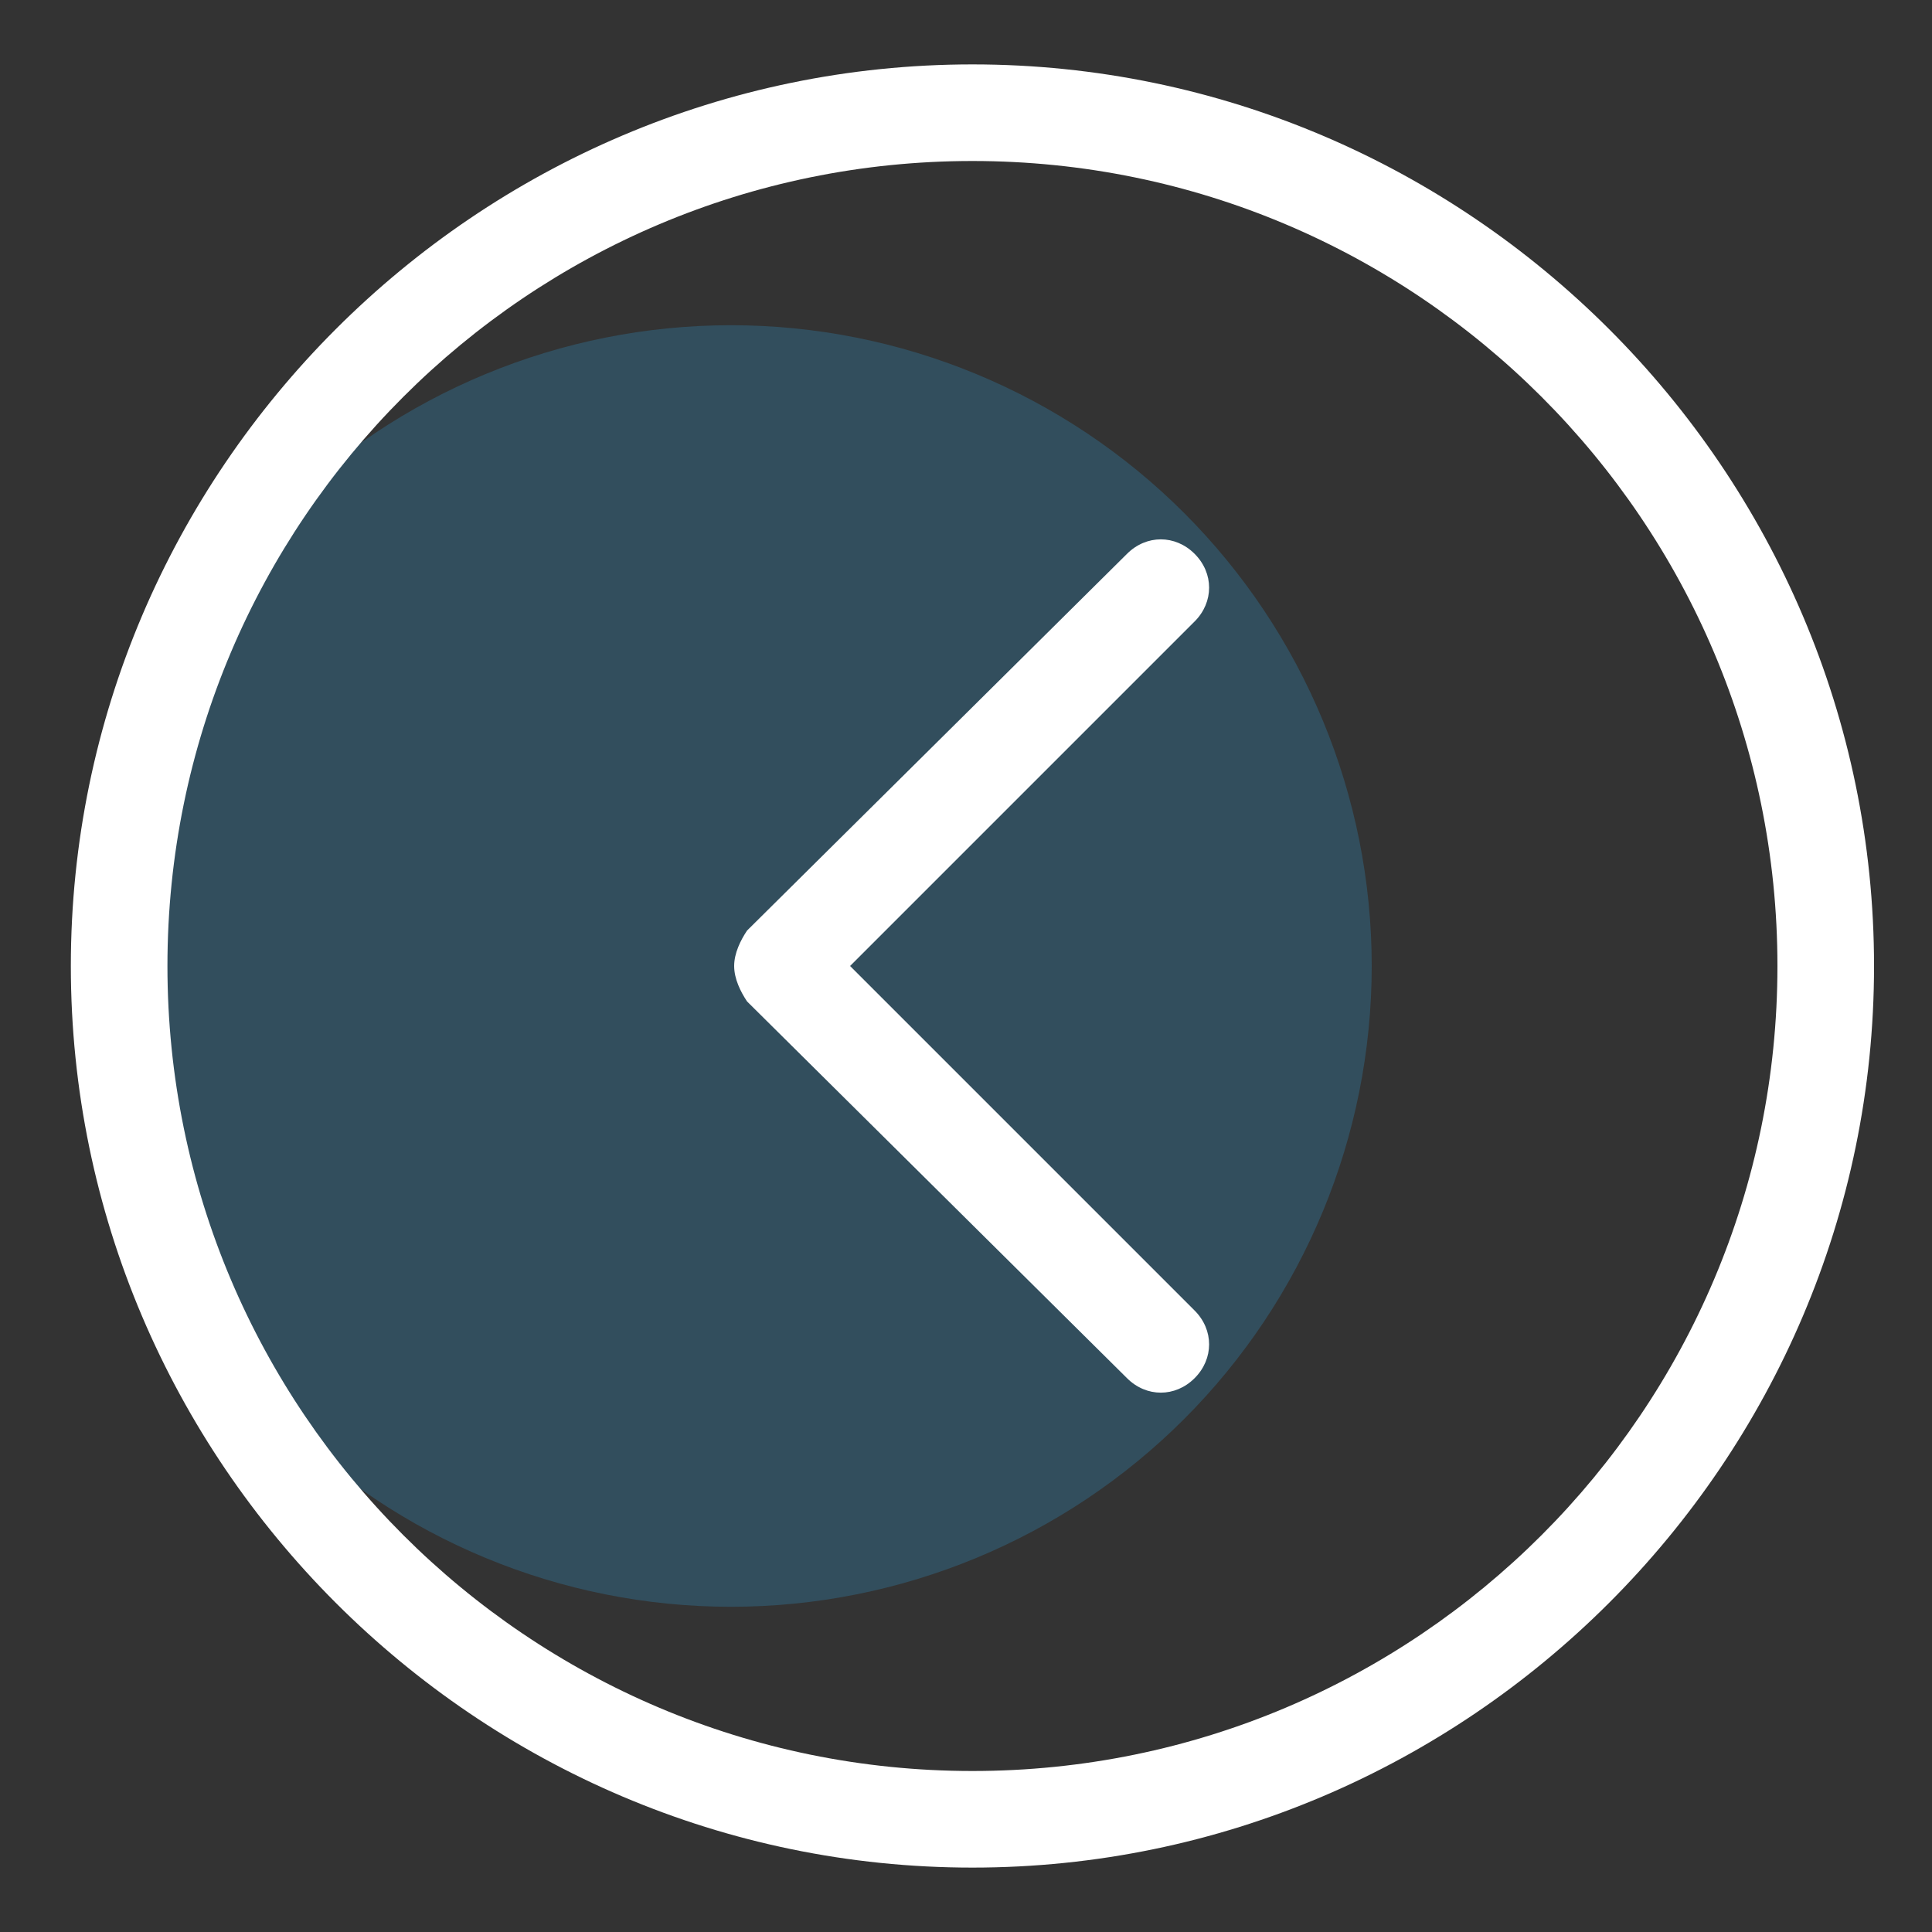
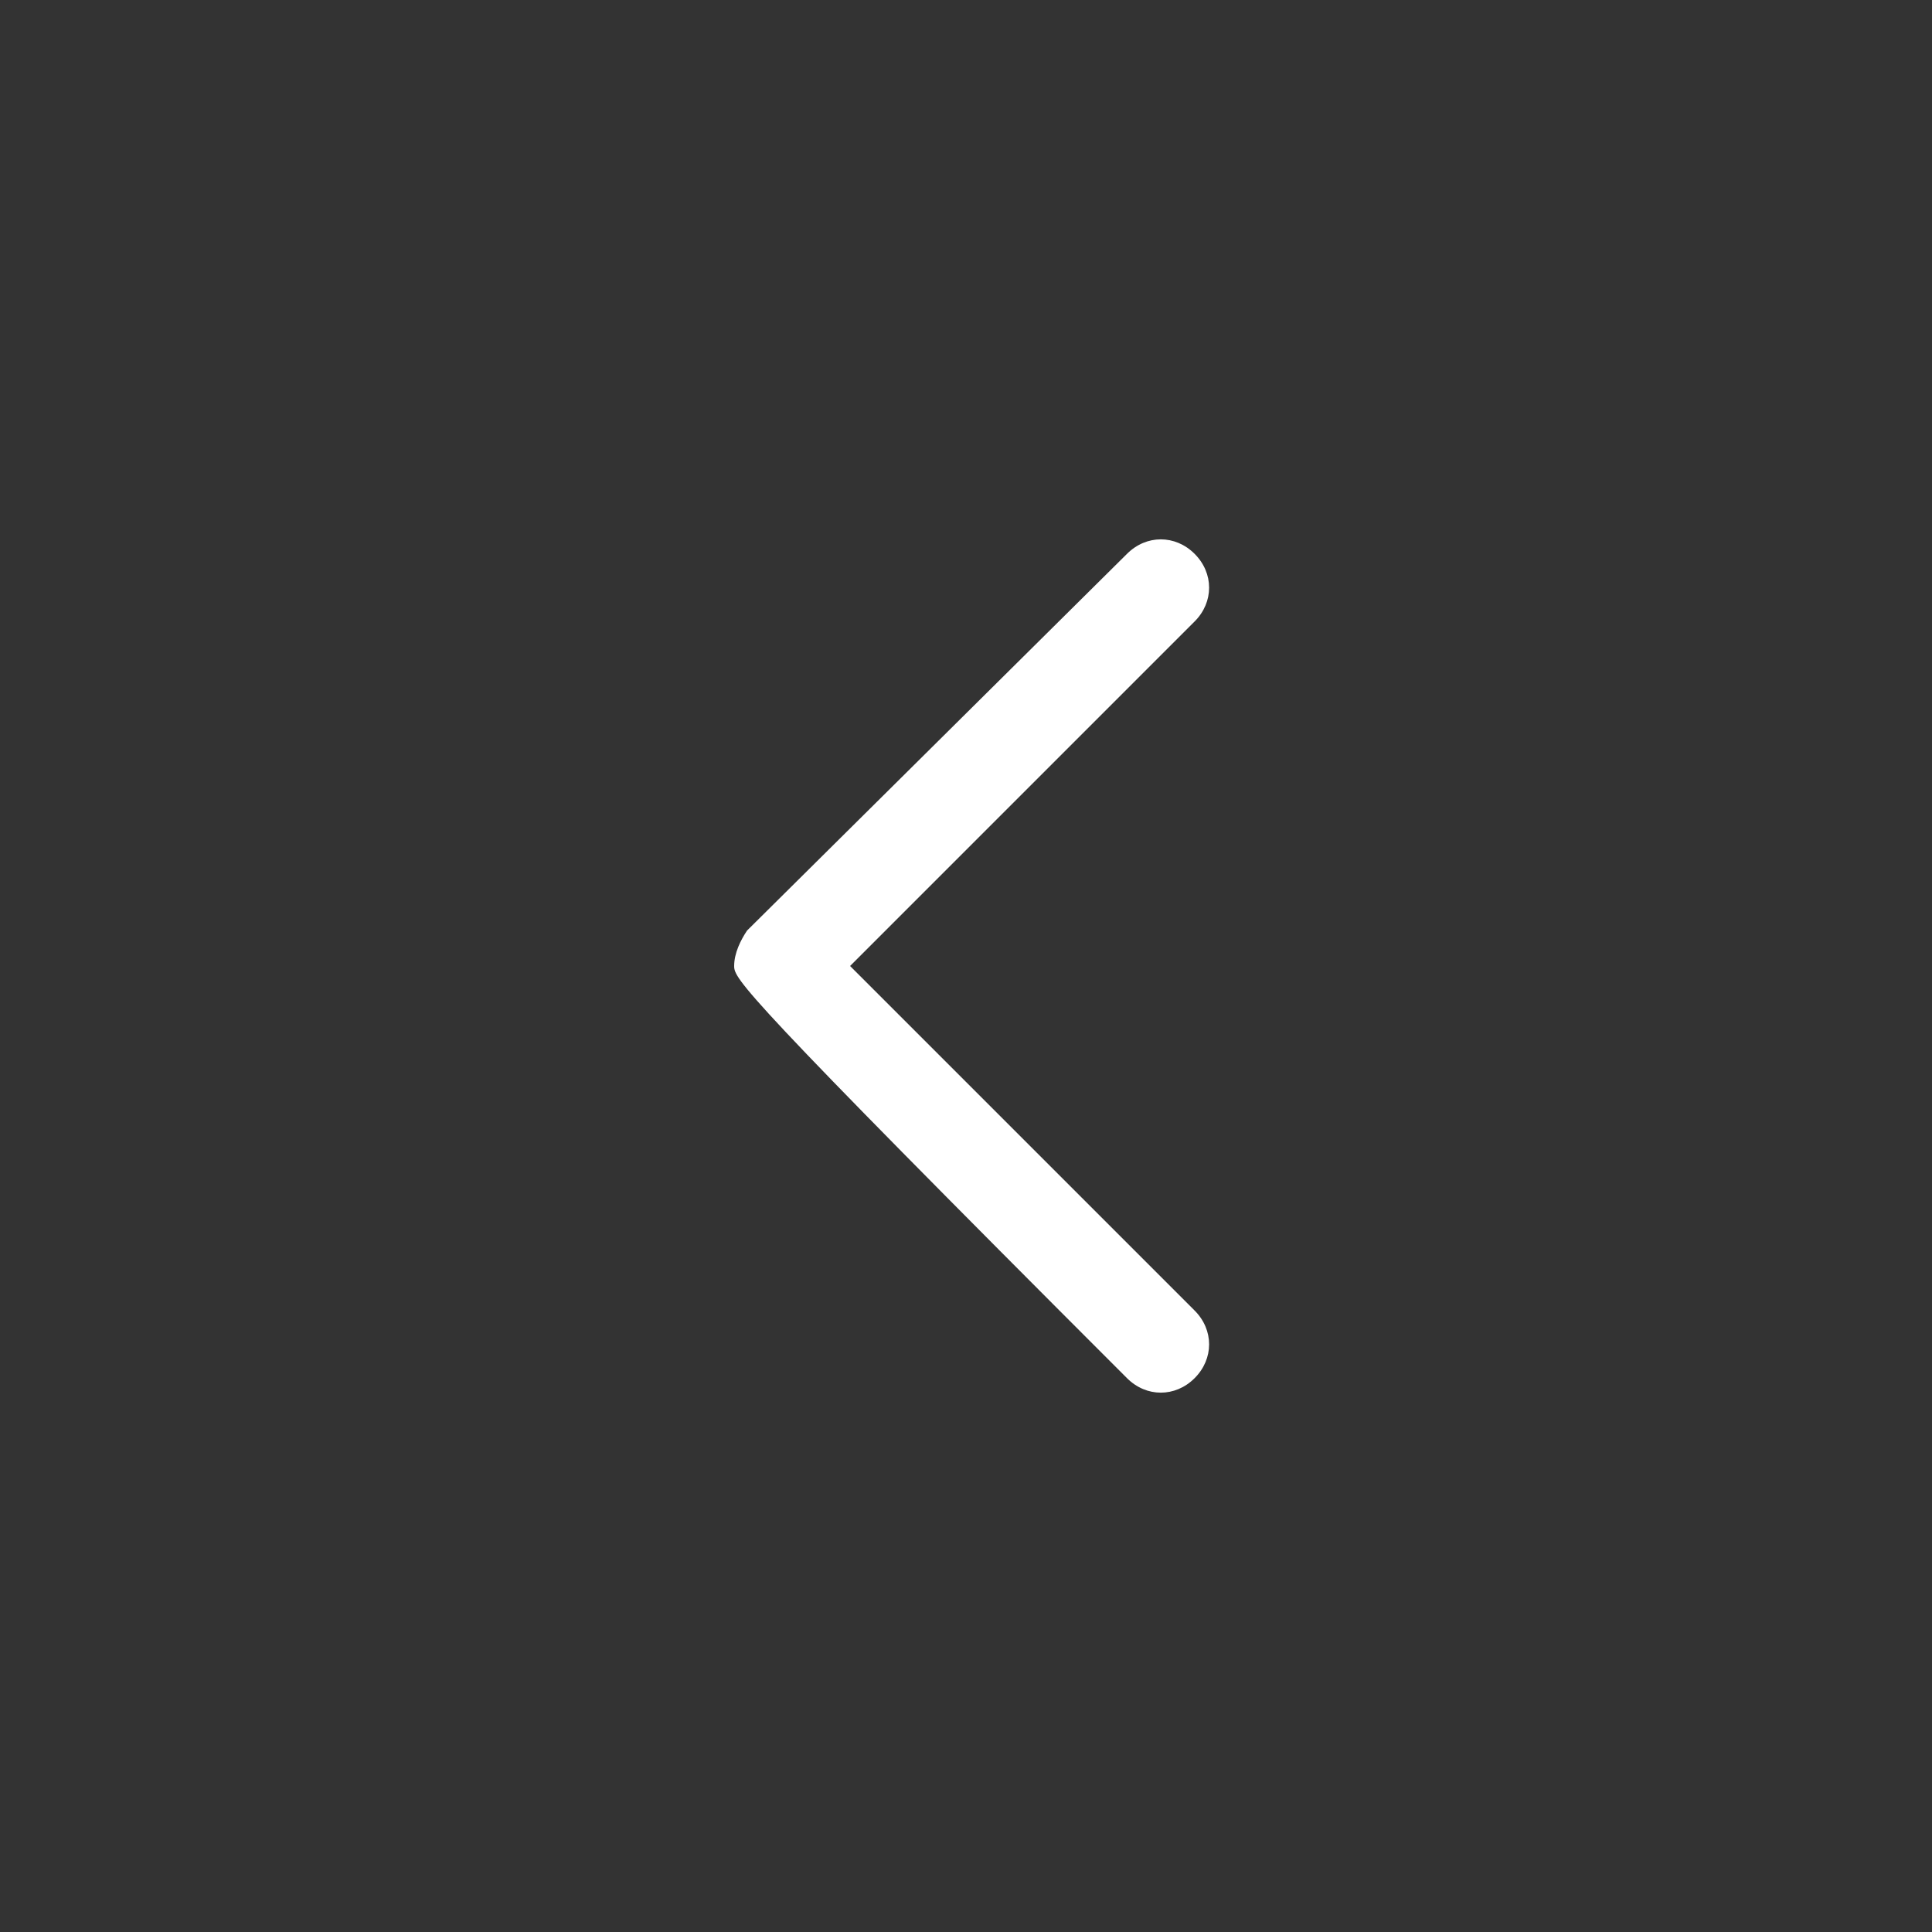
<svg xmlns="http://www.w3.org/2000/svg" width="36" height="36" viewBox="0 0 36 36" fill="none">
  <rect x="0" y="0" width="36" height="36" fill="#333333" stroke="none" />
-   <path opacity="0.3" d="M13.62 6.06C10.453 6.06 7.416 7.318 5.177 9.557C2.938 11.796 1.68 14.833 1.68 18C1.68 21.167 2.938 24.204 5.177 26.443C7.416 28.682 10.453 29.94 13.62 29.94C16.787 29.94 19.824 28.682 22.063 26.443C24.302 24.204 25.56 21.167 25.56 18C25.56 14.833 24.302 11.796 22.063 9.557C19.824 7.318 16.787 6.06 13.62 6.06Z" fill="#308CBF" />
-   <path d="M1.32 18C1.32 8.76 8.88 1.2 18.12 1.2C27.36 1.2 34.92 8.76 34.92 18C34.92 27.24 27.36 34.8 18.12 34.8C8.88 34.8 1.32 27.24 1.32 18ZM33.12 18C33.12 9.72 26.4 3 18.12 3C9.84 3 3.12 9.72 3.12 18C3.12 26.28 9.84 33 18.12 33C26.4 33 33.12 26.28 33.12 18Z" fill="white" />
-   <path d="M13.68 18C13.68 17.76 13.8 17.52 13.92 17.34L21 10.32C21.36 9.96 21.9 9.96 22.26 10.32C22.62 10.68 22.62 11.22 22.26 11.58L15.84 18L22.26 24.42C22.62 24.78 22.62 25.32 22.26 25.68C21.9 26.04 21.36 26.04 21 25.68L13.92 18.66C13.8 18.48 13.68 18.24 13.68 18Z" fill="white" />
+   <path d="M13.68 18C13.68 17.76 13.8 17.52 13.92 17.34L21 10.32C21.36 9.96 21.9 9.96 22.26 10.32C22.62 10.68 22.62 11.22 22.26 11.58L15.84 18L22.26 24.42C22.62 24.78 22.62 25.32 22.26 25.68C21.9 26.04 21.36 26.04 21 25.68C13.8 18.48 13.68 18.24 13.68 18Z" fill="white" />
</svg>